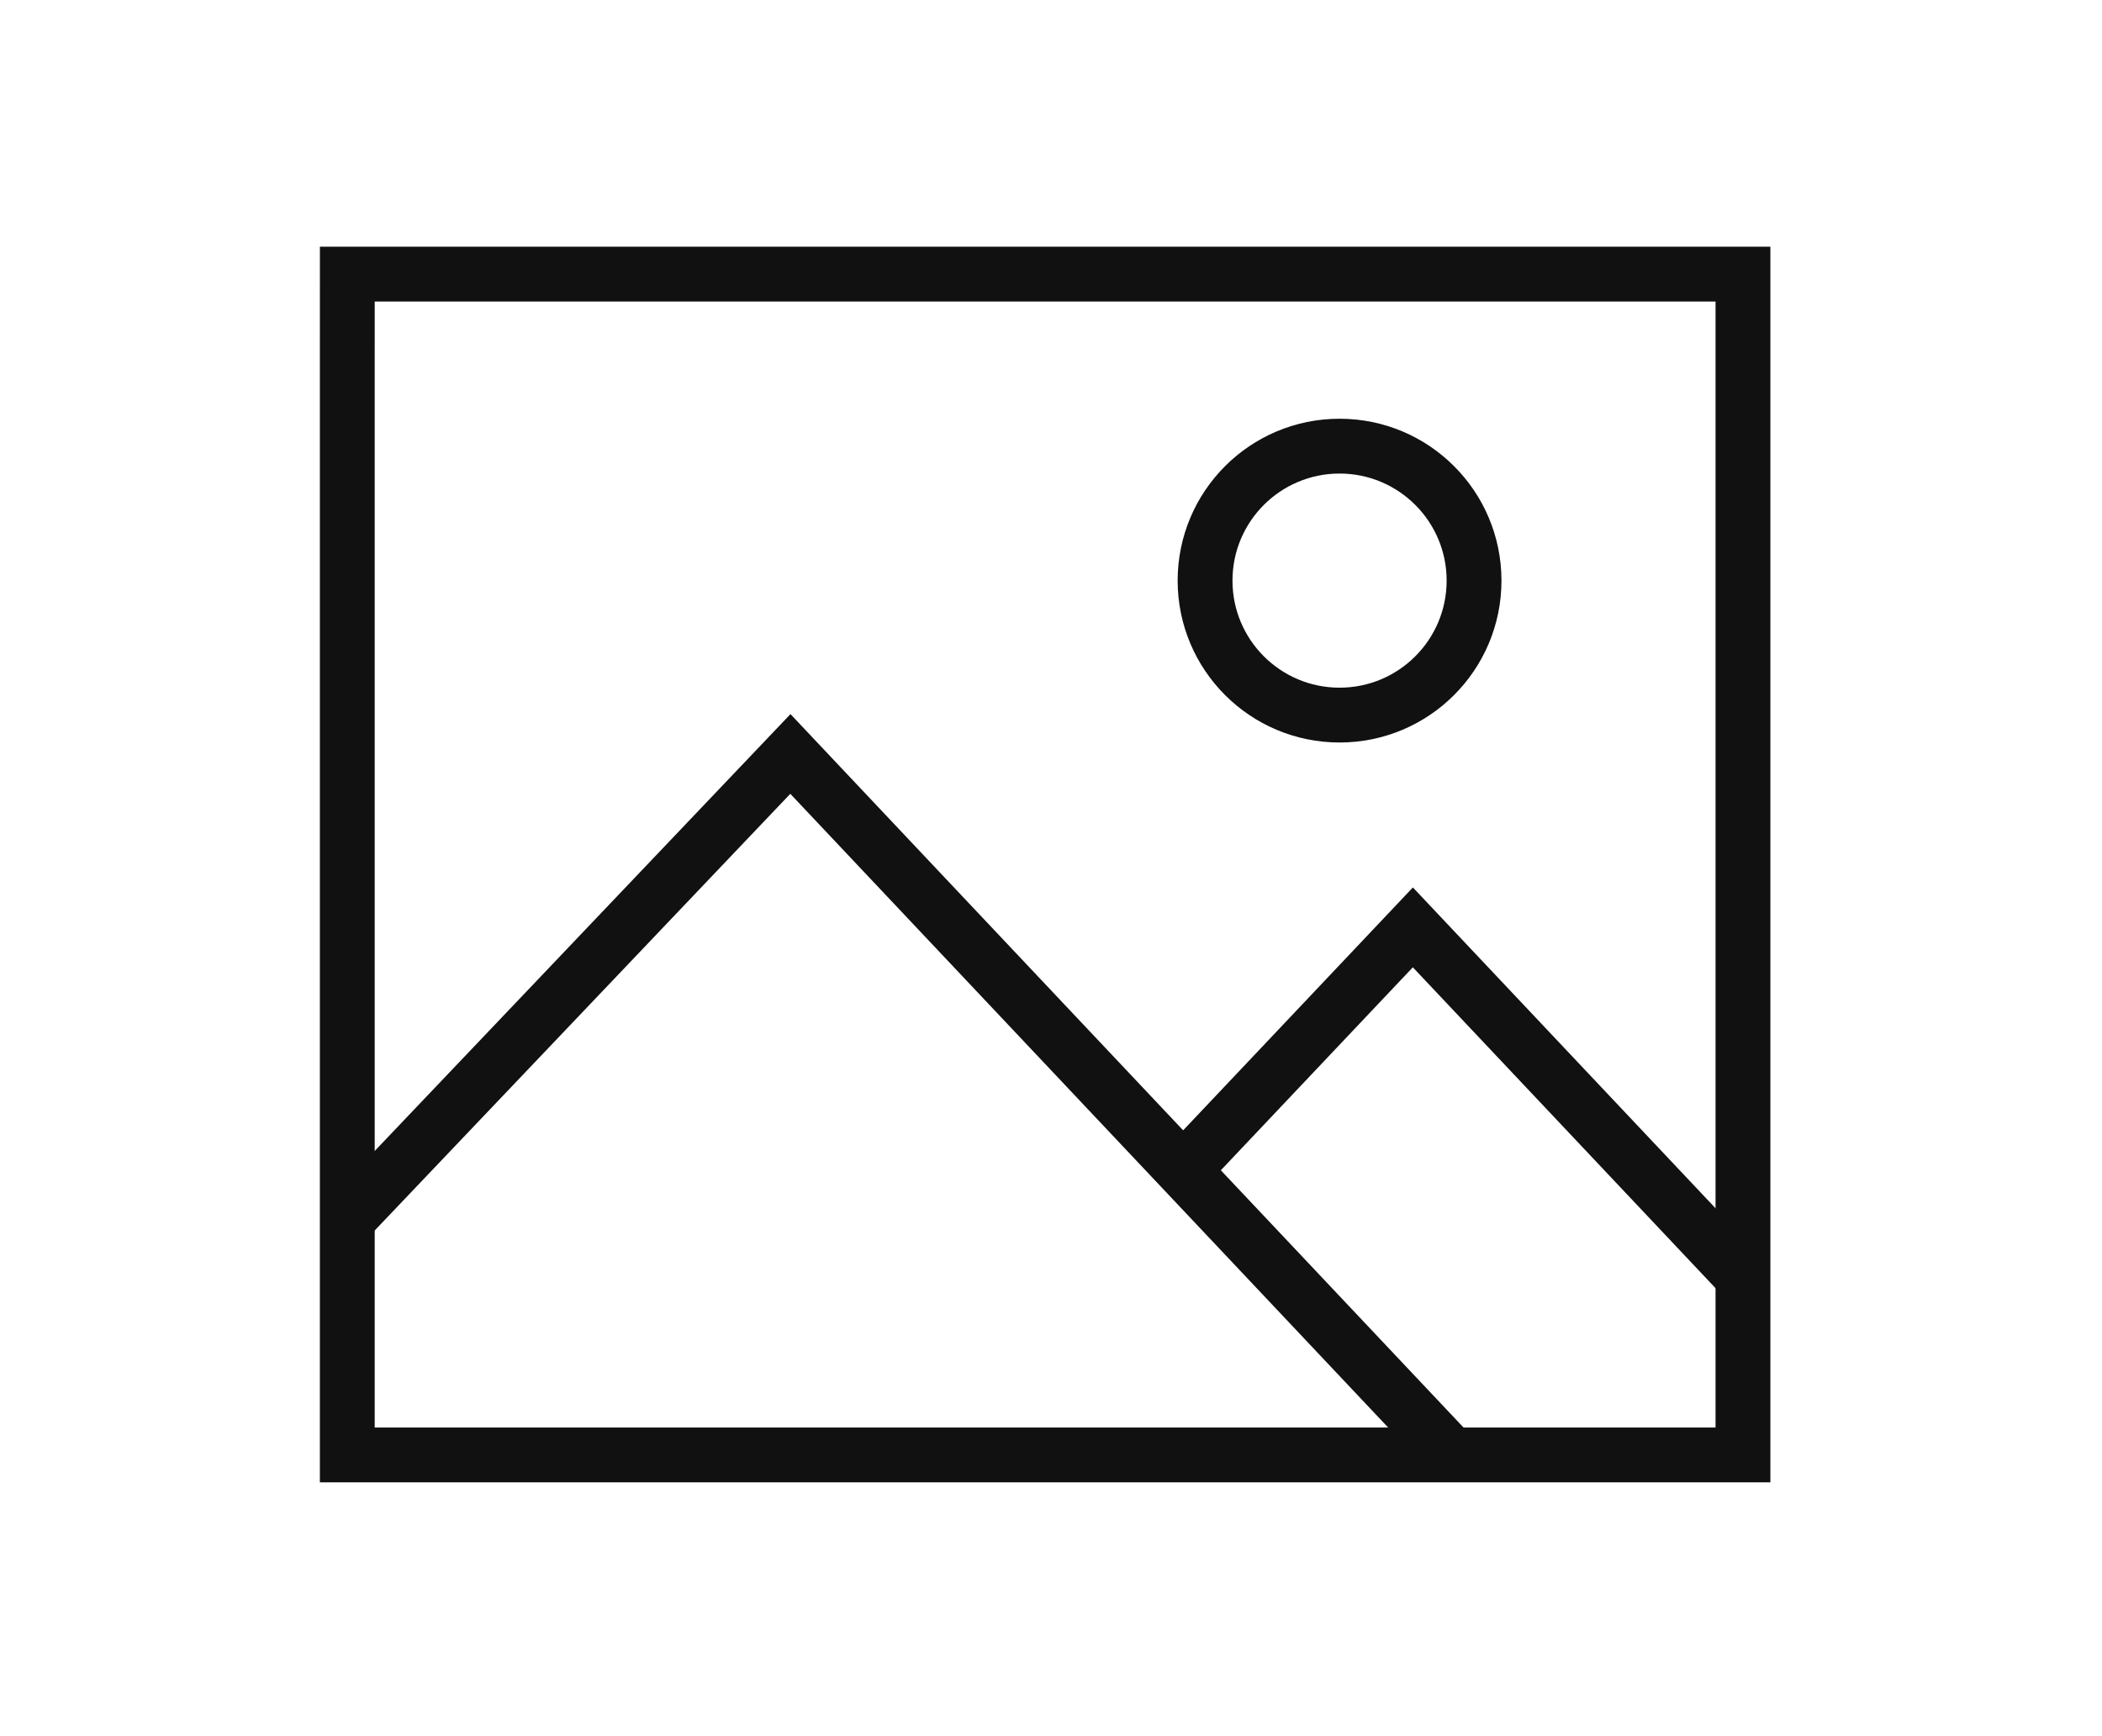
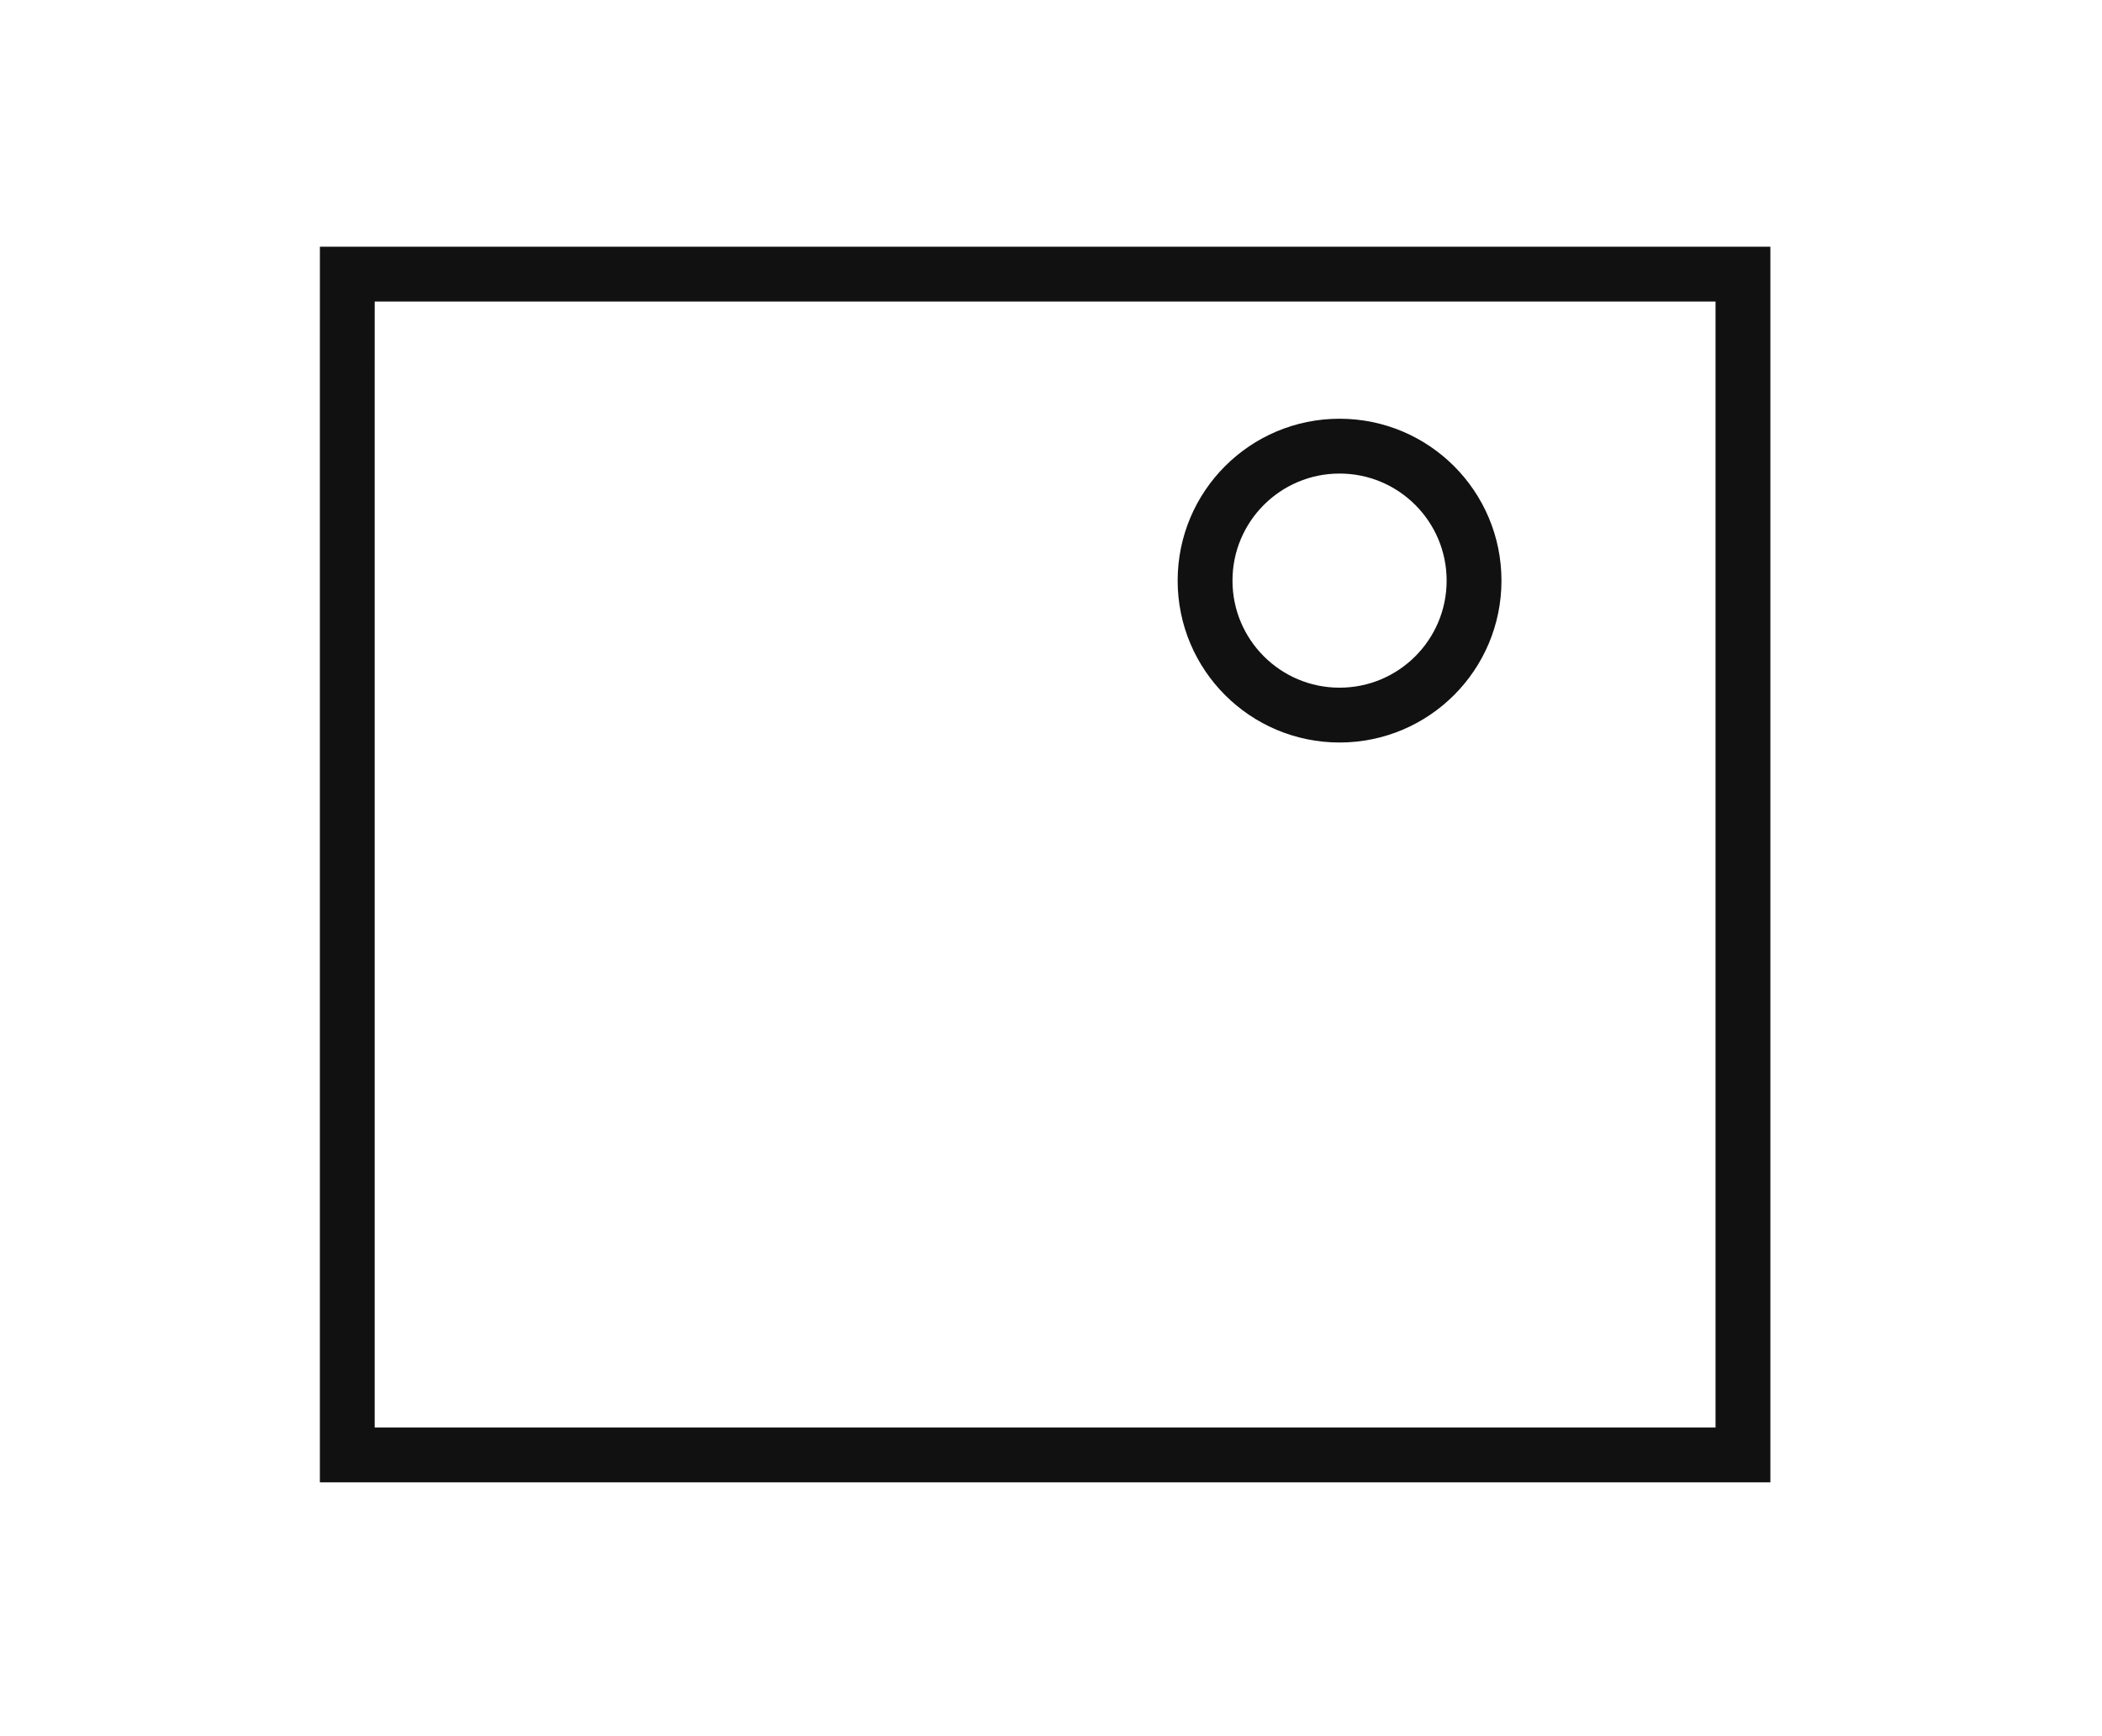
<svg xmlns="http://www.w3.org/2000/svg" width="115" height="95" viewBox="0 0 115 95" fill="none">
  <path d="M95.357 79.61H19C19 79.61 19 76.972 19 73.736V20.874C19 17.639 19.001 15 19.001 15H95.357C95.357 15 95.357 17.639 95.357 20.874V73.736C95.357 76.972 95.357 79.61 95.357 79.61Z" stroke="#111111" stroke-width="3" stroke-miterlimit="10" />
-   <path d="M19.013 66.717L43.242 41.255L79.64 79.841" stroke="#111111" stroke-width="3" />
-   <path d="M64.866 63.888L77.297 50.744L95.357 69.89" stroke="#111111" stroke-width="3" />
  <circle cx="73.287" cy="31.77" r="7.358" stroke="#111111" stroke-width="3" />
</svg>